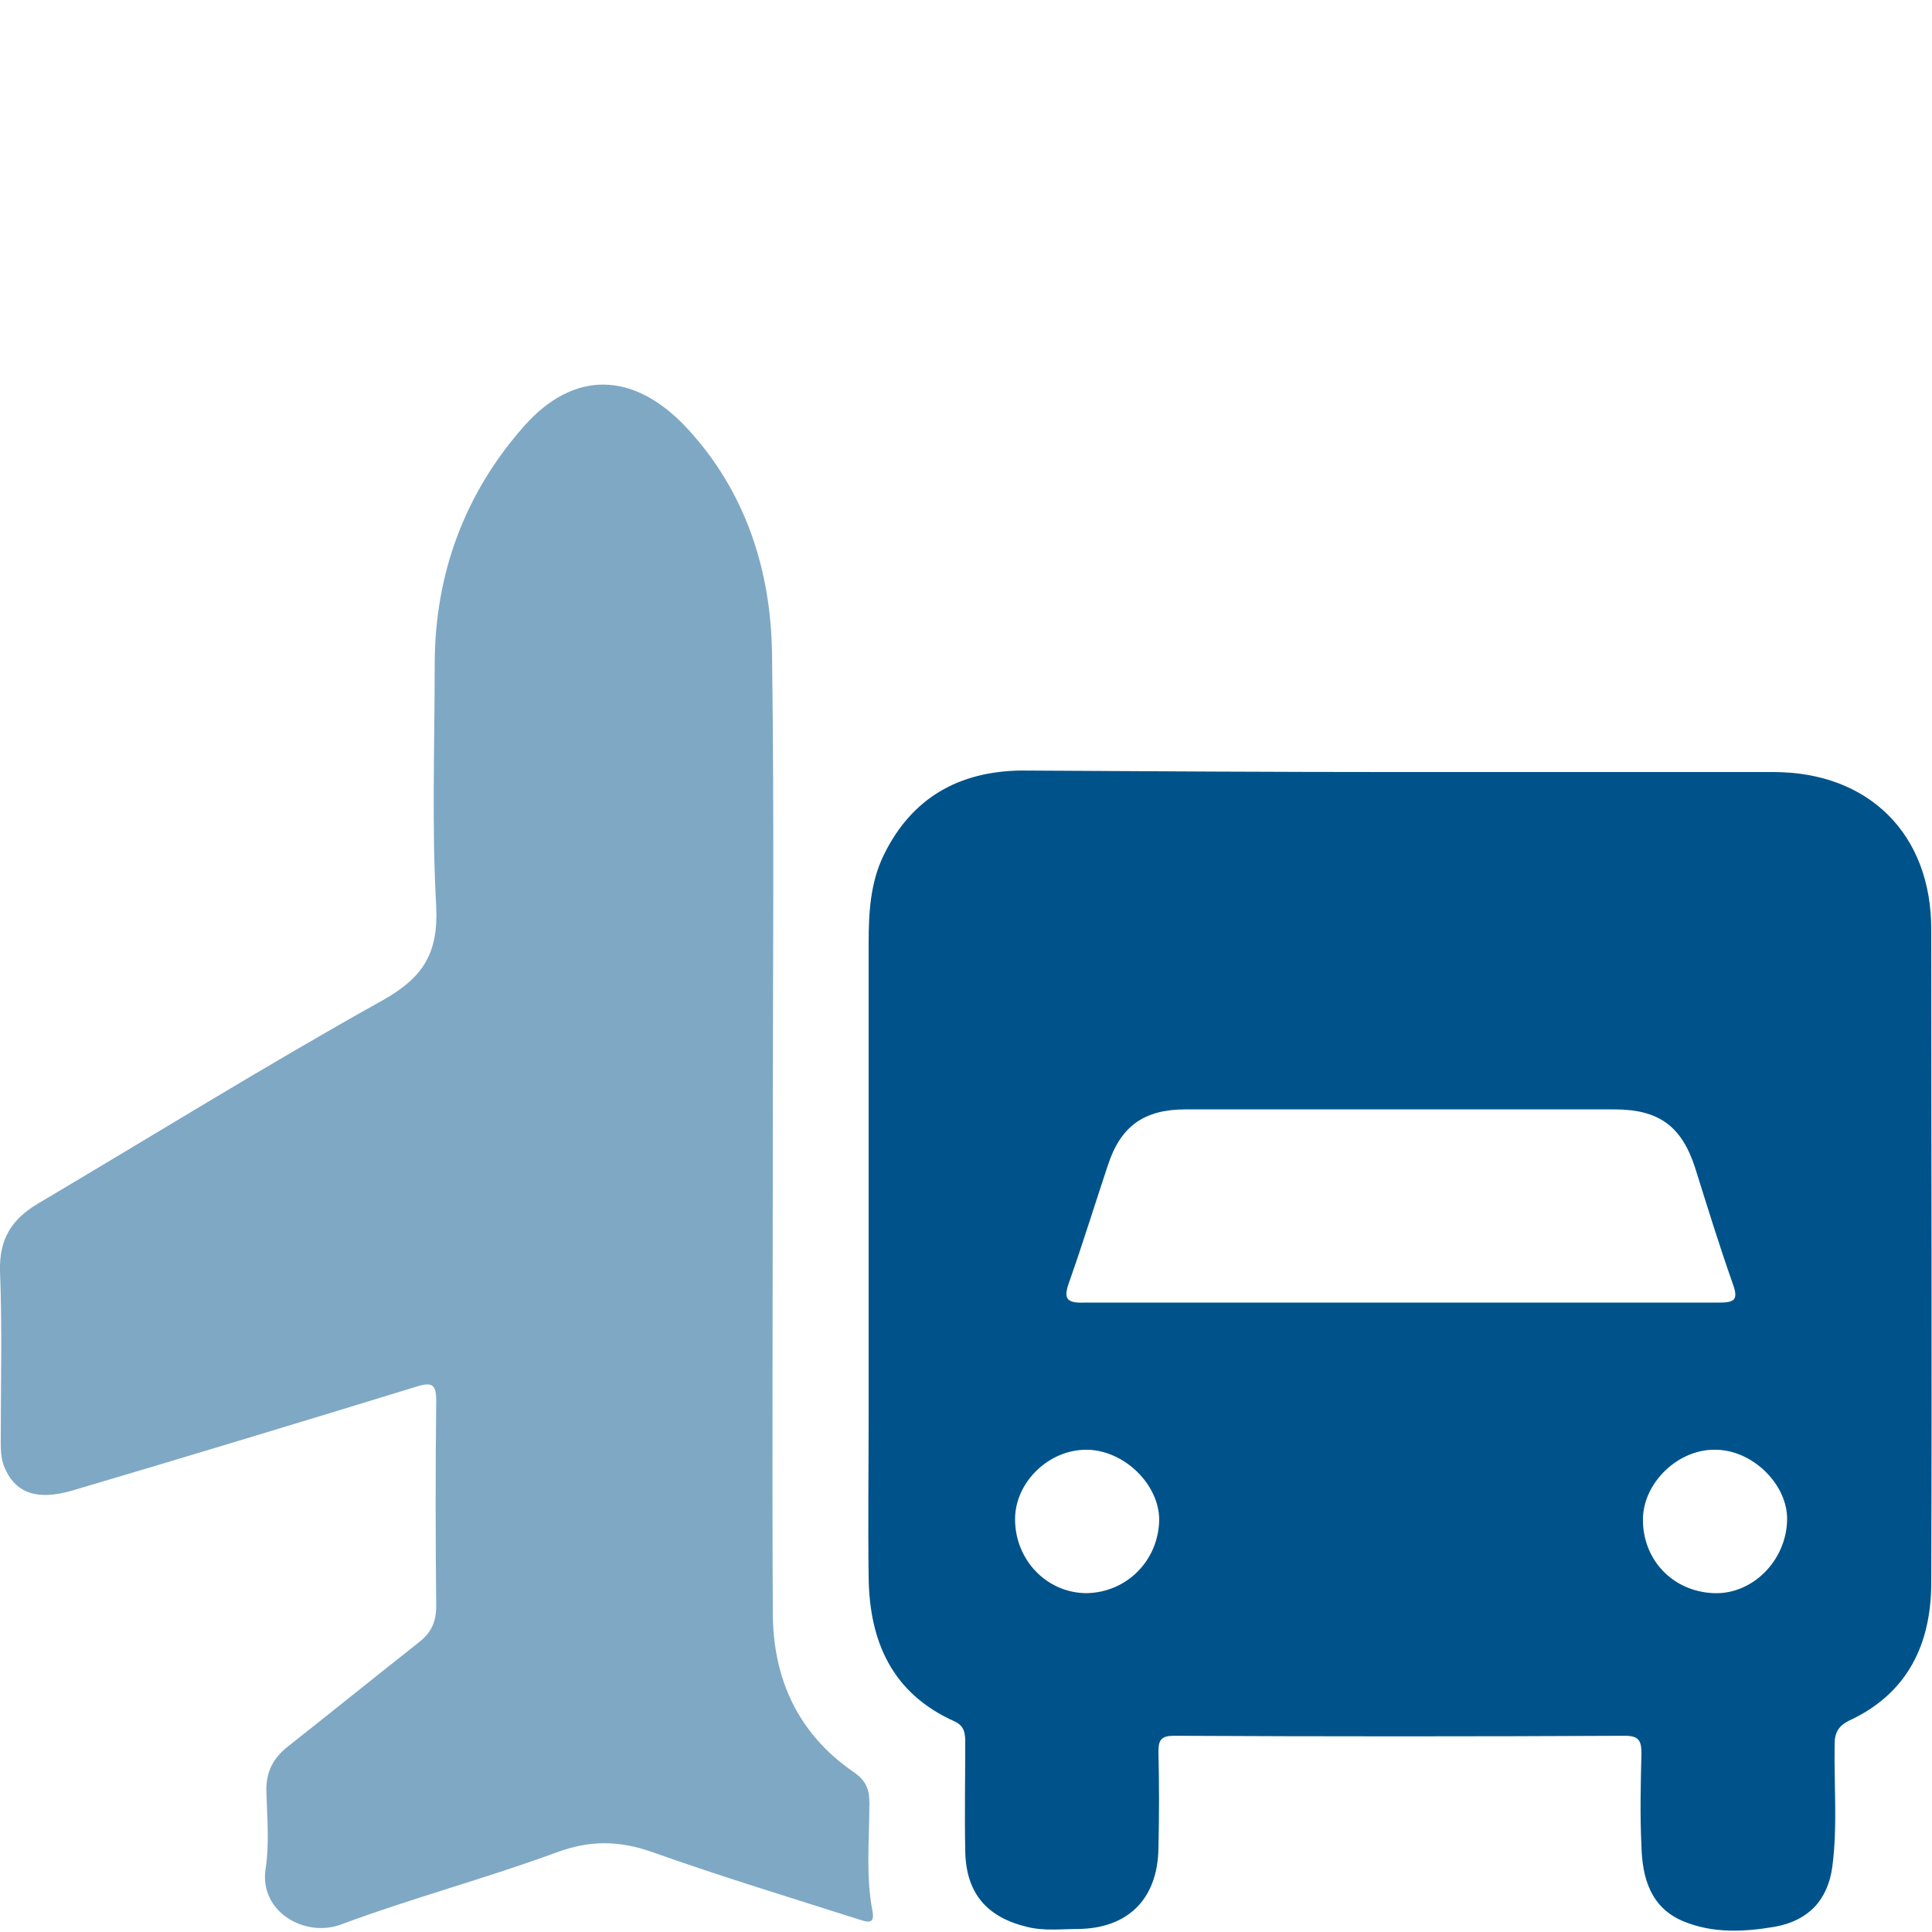
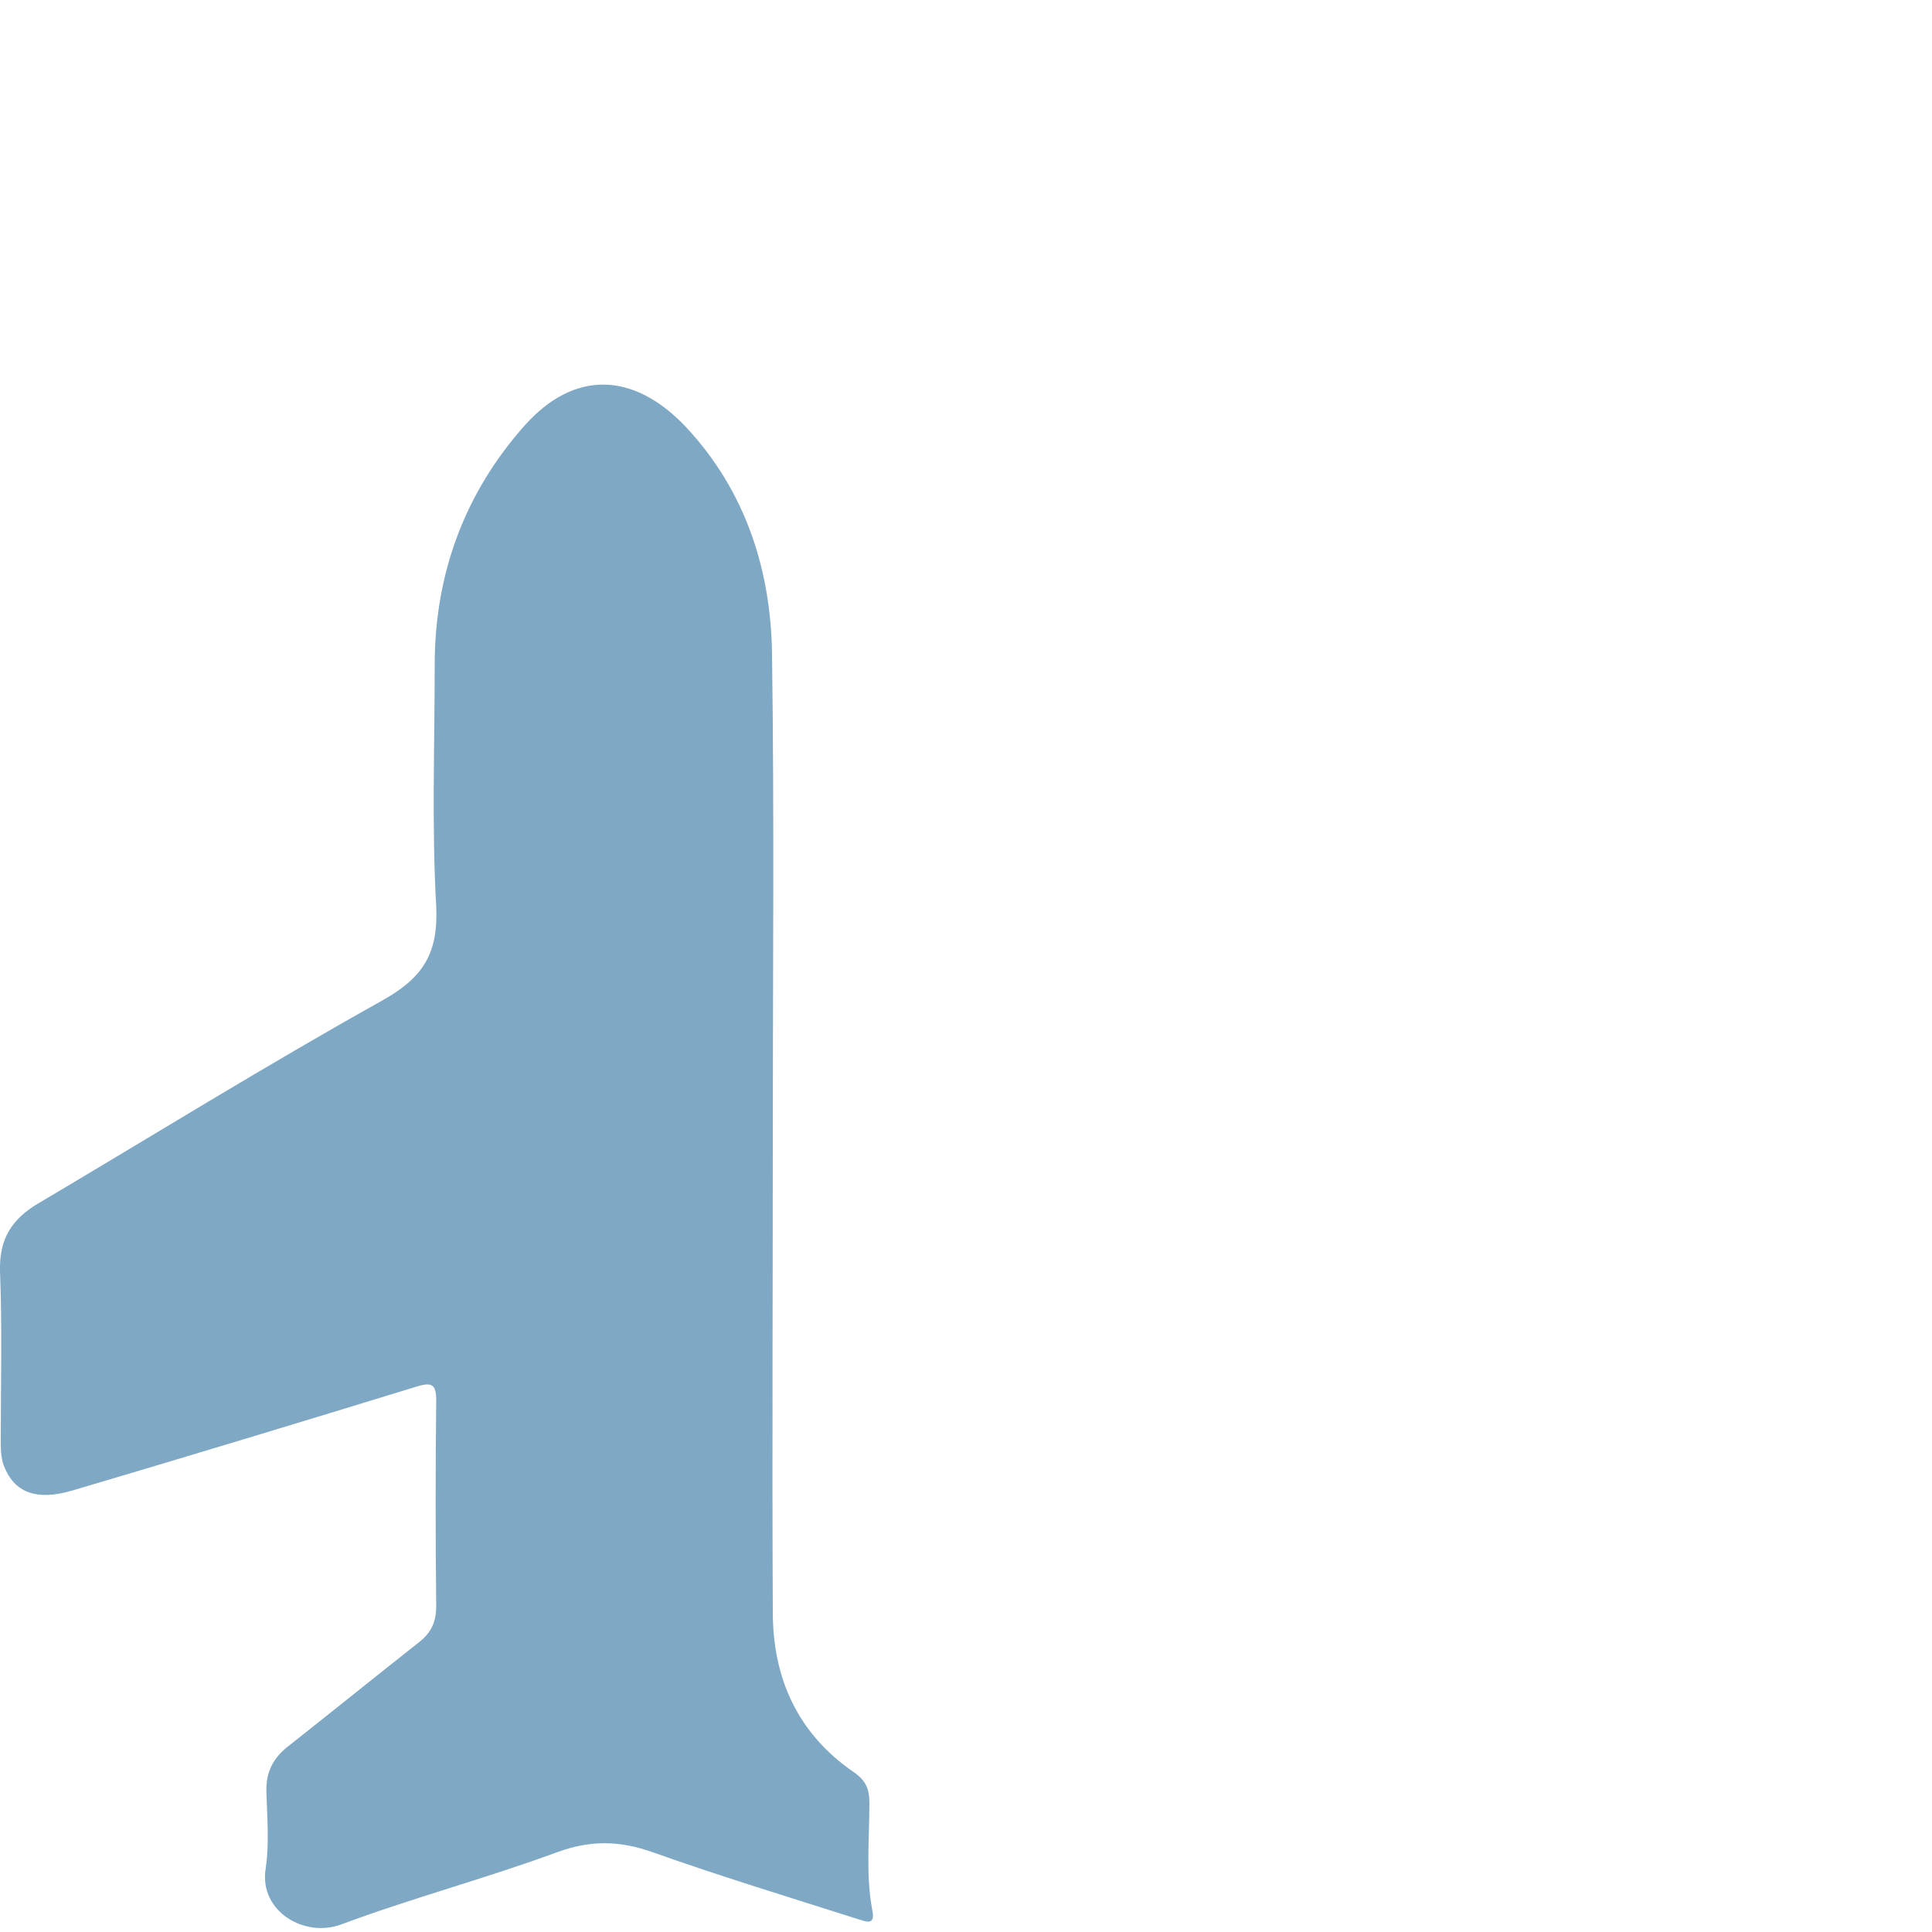
<svg xmlns="http://www.w3.org/2000/svg" version="1.1" id="Calque_1" x="0px" y="0px" viewBox="0 0 256 256" style="enable-background:new 0 0 256 256;" xml:space="preserve">
  <style type="text/css">
	.st0{fill:#00538A;}
	.st1{opacity:0.5;fill:#00538A;}
	.st2{opacity:0.5;fill:#FFFFFF;}
	.st3{fill:#FEFEFE;}
	.st4{fill:#00538A;stroke:#000000;stroke-width:3.204;stroke-miterlimit:10;}
	.st5{opacity:0.5;}
</style>
  <g>
-     <path class="st0" d="M185.7,102.3c16.4,0,32.9,0,49.3,0c12.6,0,20.9,8.2,20.9,20.8c0,28.9,0.1,57.7,0,86.6   c0,8.1-3.1,14.7-10.9,18.3c-1.4,0.7-1.9,1.6-1.9,3.1c-0.1,5.4,0.4,10.8-0.3,16.2c-0.6,4.5-3.2,7.2-7.6,8c-4.1,0.7-8.2,0.9-12.1-0.7   c-4.4-1.8-5.5-5.8-5.6-10c-0.2-4.1-0.1-8.2,0-12.3c0-1.7-0.4-2.3-2.2-2.3c-19.9,0.1-39.8,0.1-59.7,0c-1.7,0-2.1,0.5-2.1,2.1   c0.1,4.3,0.1,8.5,0,12.8c-0.1,6.7-4,10.6-10.6,10.7c-2.3,0-4.6,0.3-6.9-0.3c-5.3-1.3-8-4.5-8.1-10c-0.1-4.8,0-9.6,0-14.4   c0-1.2-0.1-2.2-1.4-2.8c-8.3-3.7-11.3-10.6-11.4-19.1c-0.1-7.2,0-14.4,0-21.6c0-20.8,0-41.6,0-62.4c0-4,0.2-8,2-11.7   c3.7-7.6,10-11.1,18.2-11.2C152.2,102.2,168.9,102.3,185.7,102.3z M185.6,172.6c14,0,28.1,0,42.1,0c2.1,0,2.7-0.3,1.9-2.5   c-1.8-5.1-3.4-10.3-5-15.4c-1.8-5.5-4.8-7.7-10.7-7.7c-18.9,0-37.8,0-56.8,0c-5.5,0-8.6,2.2-10.3,7.4c-1.7,5.1-3.3,10.3-5.1,15.4   c-0.8,2.2-0.5,2.9,2,2.8C157.7,172.6,171.6,172.6,185.6,172.6z M134.5,201.3c0,5.4,4.2,9.8,9.5,9.8c5.3-0.1,9.5-4.3,9.6-9.7   c0-4.7-4.6-9.2-9.5-9.3C139,192,134.5,196.4,134.5,201.3z M227.3,192.1c-4.9-0.1-9.5,4.3-9.6,9.1c-0.1,5.4,3.9,9.7,9.4,9.9   c5.1,0.2,9.6-4.3,9.7-9.7C236.9,196.7,232.2,192.1,227.3,192.1z" />
    <path class="st1" d="M102.4,150.5c0,21-0.1,42.1,0,63.1c0,8.8,3.3,16.1,10.7,21.2c1.6,1.1,2.1,2.2,2.1,4.1c0,4.8-0.5,9.6,0.4,14.3   c0.4,2-0.9,1.4-1.9,1.1c-9.1-2.9-18.3-5.7-27.3-8.9c-4.3-1.5-8.1-1.6-12.5,0c-9.5,3.5-19.3,6.1-28.7,9.6c-4.8,1.8-10.9-1.7-10-7.4   c0.5-3.3,0.2-6.7,0.1-10.1c-0.1-2.7,0.9-4.6,3-6.2c5.7-4.5,11.4-9.1,17.1-13.6c1.7-1.3,2.4-2.7,2.4-4.9c-0.1-9.1-0.1-18.1,0-27.2   c0-2.1-0.5-2.5-2.5-1.9C40,188.4,24.8,193,9.6,197.5c-4.8,1.4-7.7,0.3-9.1-3.3c-0.4-1.1-0.4-2.3-0.4-3.4c0-7.5,0.2-14.9-0.1-22.4   c-0.1-4.2,1.5-6.8,5-8.9c15.2-9,30.2-18.3,45.6-26.9c5.4-3,7.5-6.2,7.2-12.5c-0.6-10.6-0.2-21.3-0.2-32c0-12.1,4-22.8,11.9-31.7   c6.5-7.3,14.4-7.3,21.5,0.3c7.8,8.4,11.2,18.9,11.3,30.2C102.6,108.2,102.4,129.3,102.4,150.5z" />
  </g>
</svg>